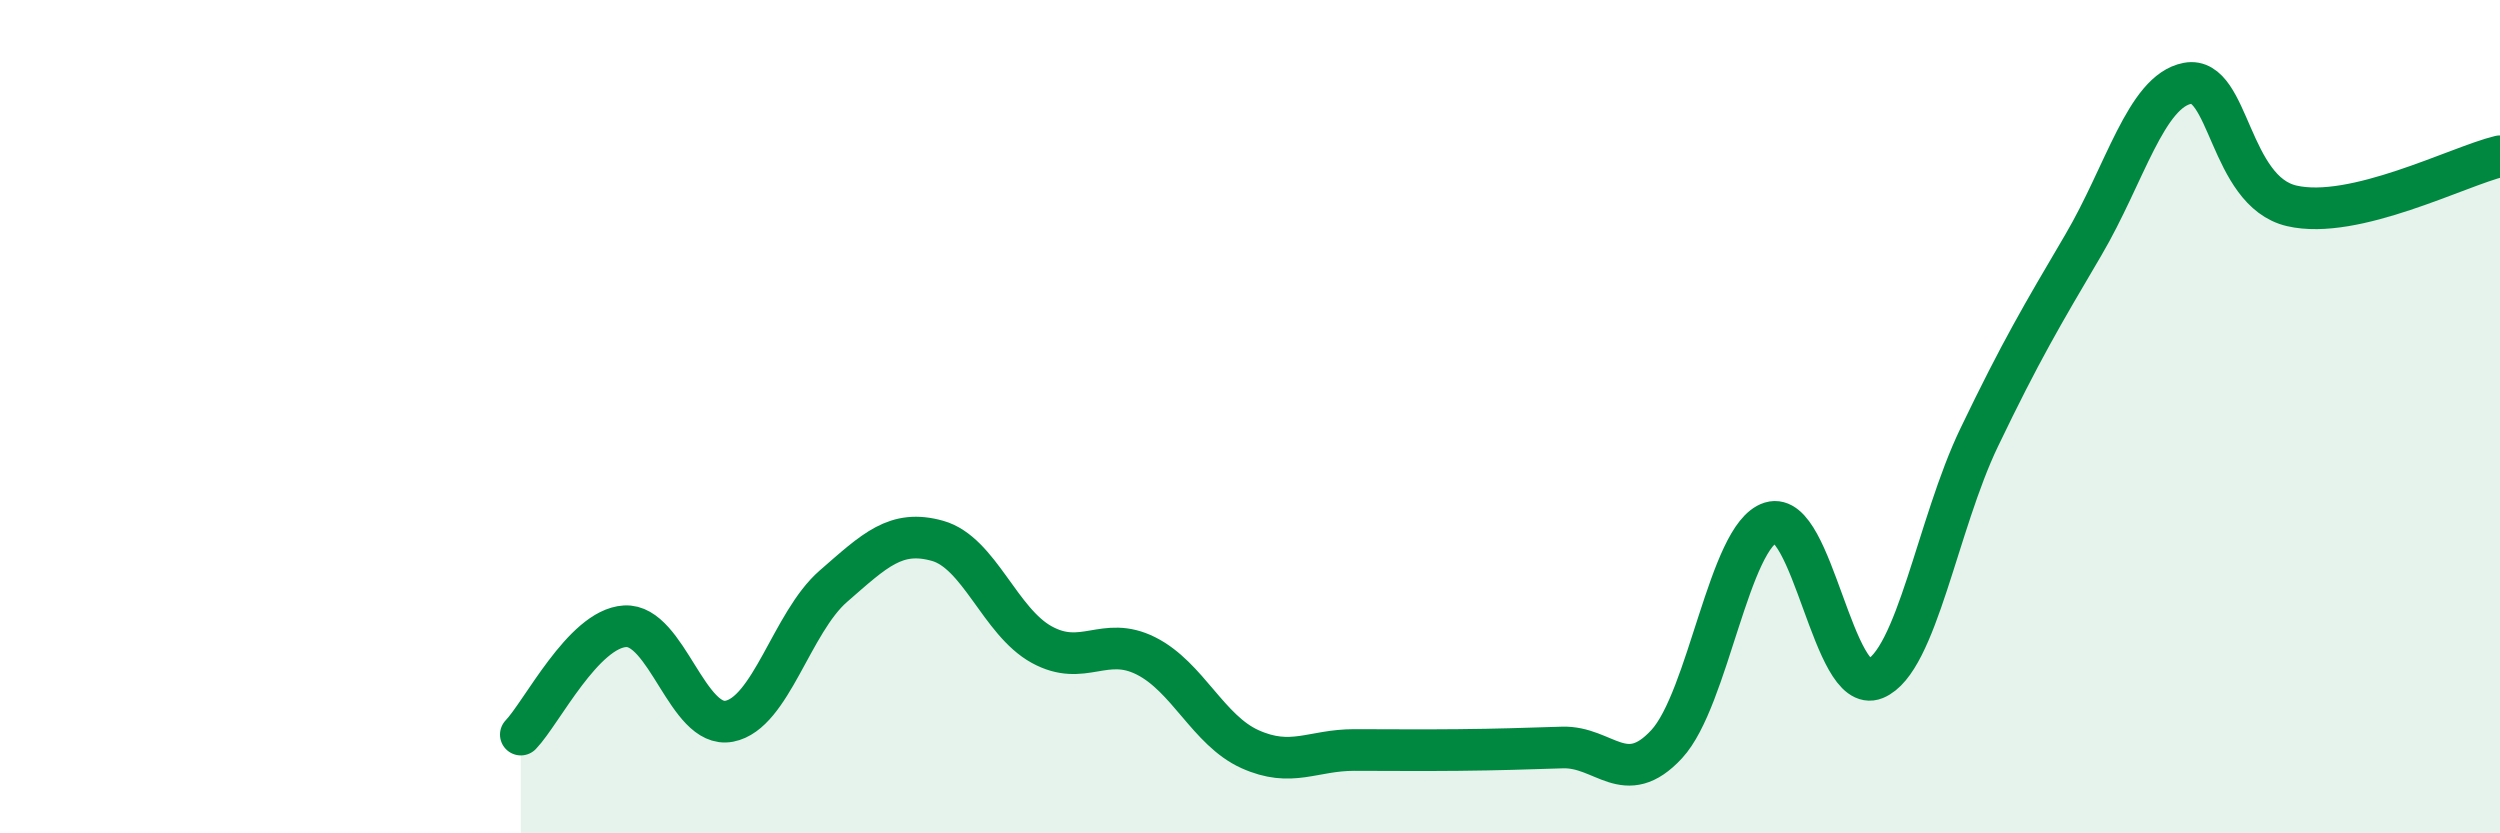
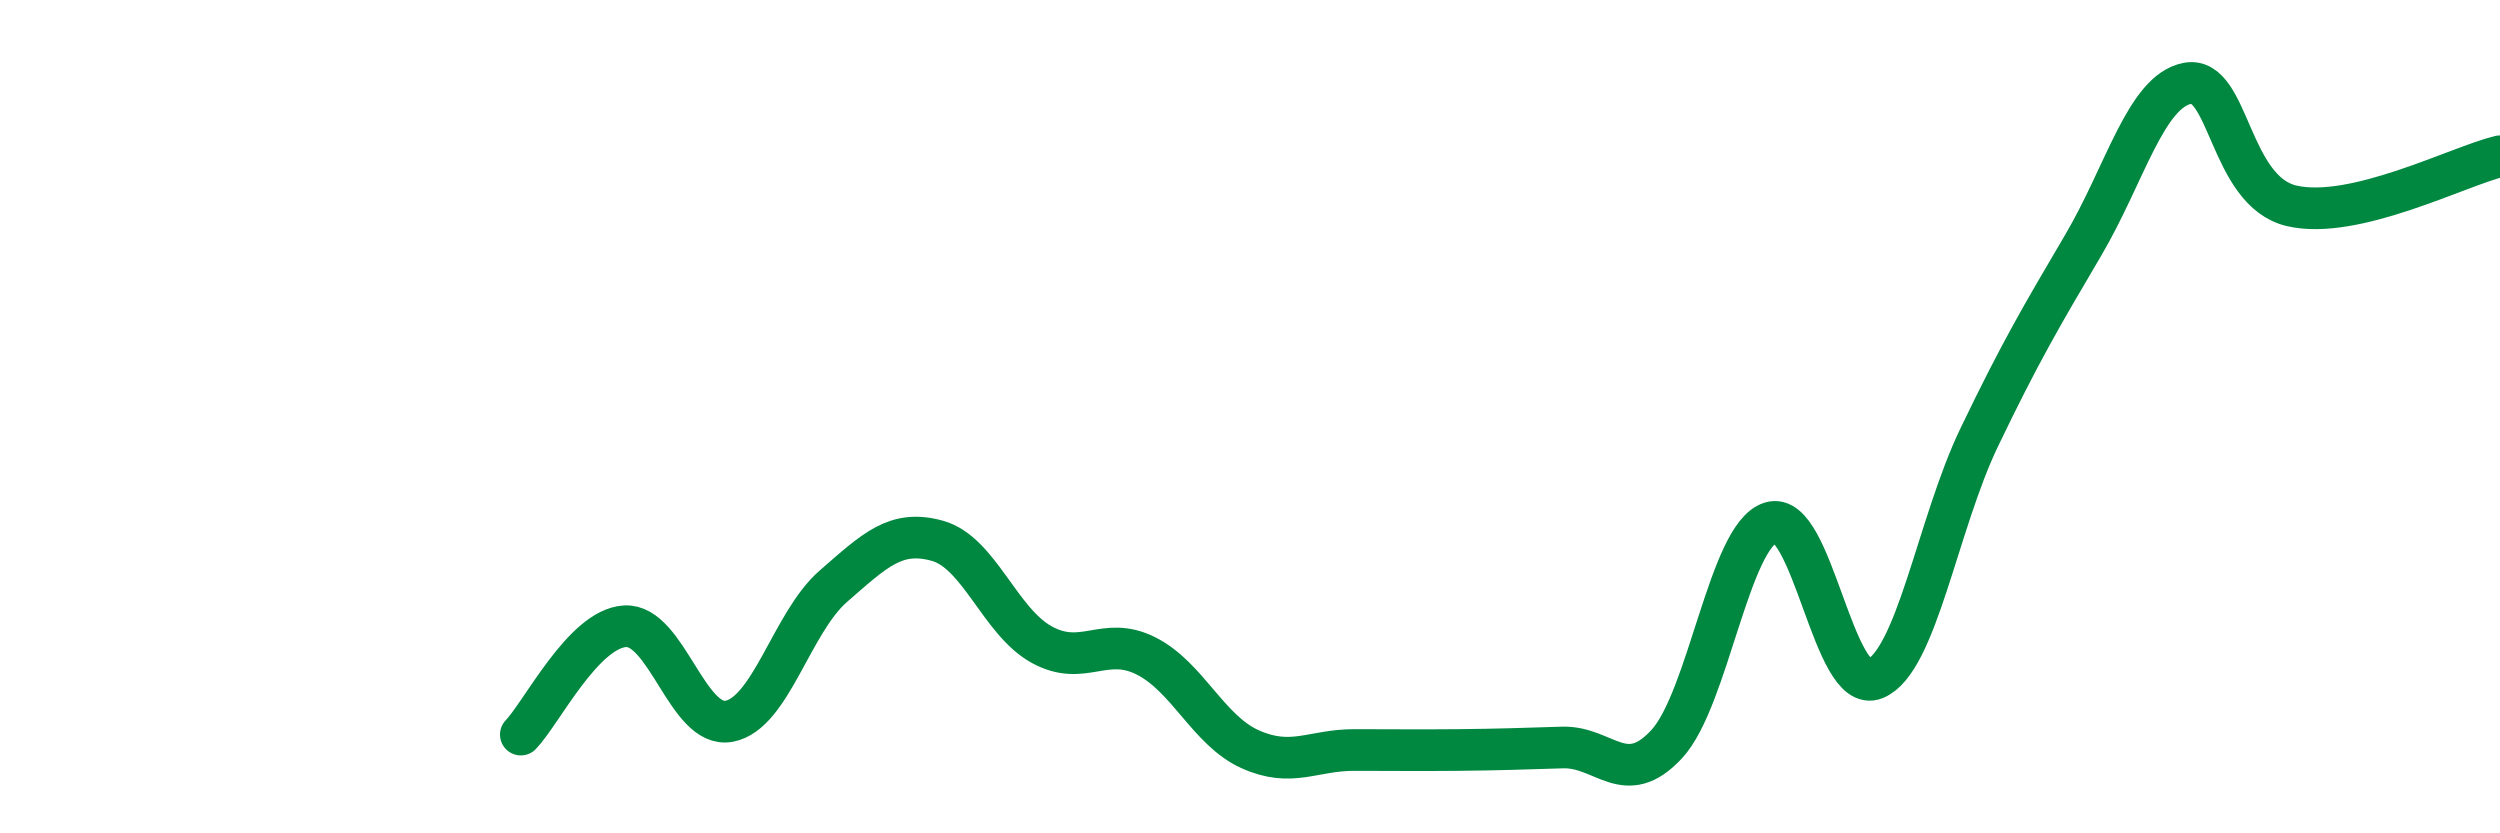
<svg xmlns="http://www.w3.org/2000/svg" width="60" height="20" viewBox="0 0 60 20">
-   <path d="M 12.5,17.63 C 13,17.11 14,15.09 15,15.03 C 16,14.97 16.5,17.5 17.5,17.31 C 18.5,17.12 19,14.94 20,14.07 C 21,13.2 21.5,12.7 22.5,12.98 C 23.5,13.26 24,14.92 25,15.47 C 26,16.02 26.5,15.24 27.5,15.74 C 28.5,16.24 29,17.53 30,17.98 C 31,18.43 31.5,18 32.5,18 C 33.5,18 34,18.01 35,18 C 36,17.99 36.5,17.97 37.5,17.94 C 38.5,17.91 39,18.94 40,17.86 C 41,16.78 41.5,12.85 42.5,12.54 C 43.5,12.23 44,16.7 45,16.29 C 46,15.88 46.5,12.58 47.5,10.5 C 48.5,8.42 49,7.58 50,5.88 C 51,4.18 51.5,2.19 52.5,2 C 53.5,1.81 53.5,4.59 55,4.94 C 56.5,5.29 59,3.99 60,3.75L60 20L12.5 20Z" fill="#008740" opacity="0.1" stroke-linecap="round" stroke-linejoin="round" />
  <path d="M 12.5,17.63 C 13,17.11 14,15.09 15,15.03 C 16,14.97 16.5,17.5 17.5,17.31 C 18.5,17.12 19,14.94 20,14.07 C 21,13.2 21.5,12.7 22.5,12.98 C 23.5,13.26 24,14.92 25,15.47 C 26,16.02 26.5,15.24 27.5,15.74 C 28.5,16.24 29,17.53 30,17.98 C 31,18.43 31.5,18 32.5,18 C 33.5,18 34,18.01 35,18 C 36,17.99 36.5,17.97 37.5,17.94 C 38.5,17.91 39,18.94 40,17.86 C 41,16.78 41.5,12.85 42.5,12.54 C 43.5,12.23 44,16.7 45,16.29 C 46,15.88 46.5,12.58 47.5,10.5 C 48.5,8.42 49,7.58 50,5.88 C 51,4.18 51.5,2.19 52.5,2 C 53.5,1.81 53.5,4.59 55,4.94 C 56.5,5.29 59,3.99 60,3.75" stroke="#008740" stroke-width="1" fill="none" stroke-linecap="round" stroke-linejoin="round" />
</svg>